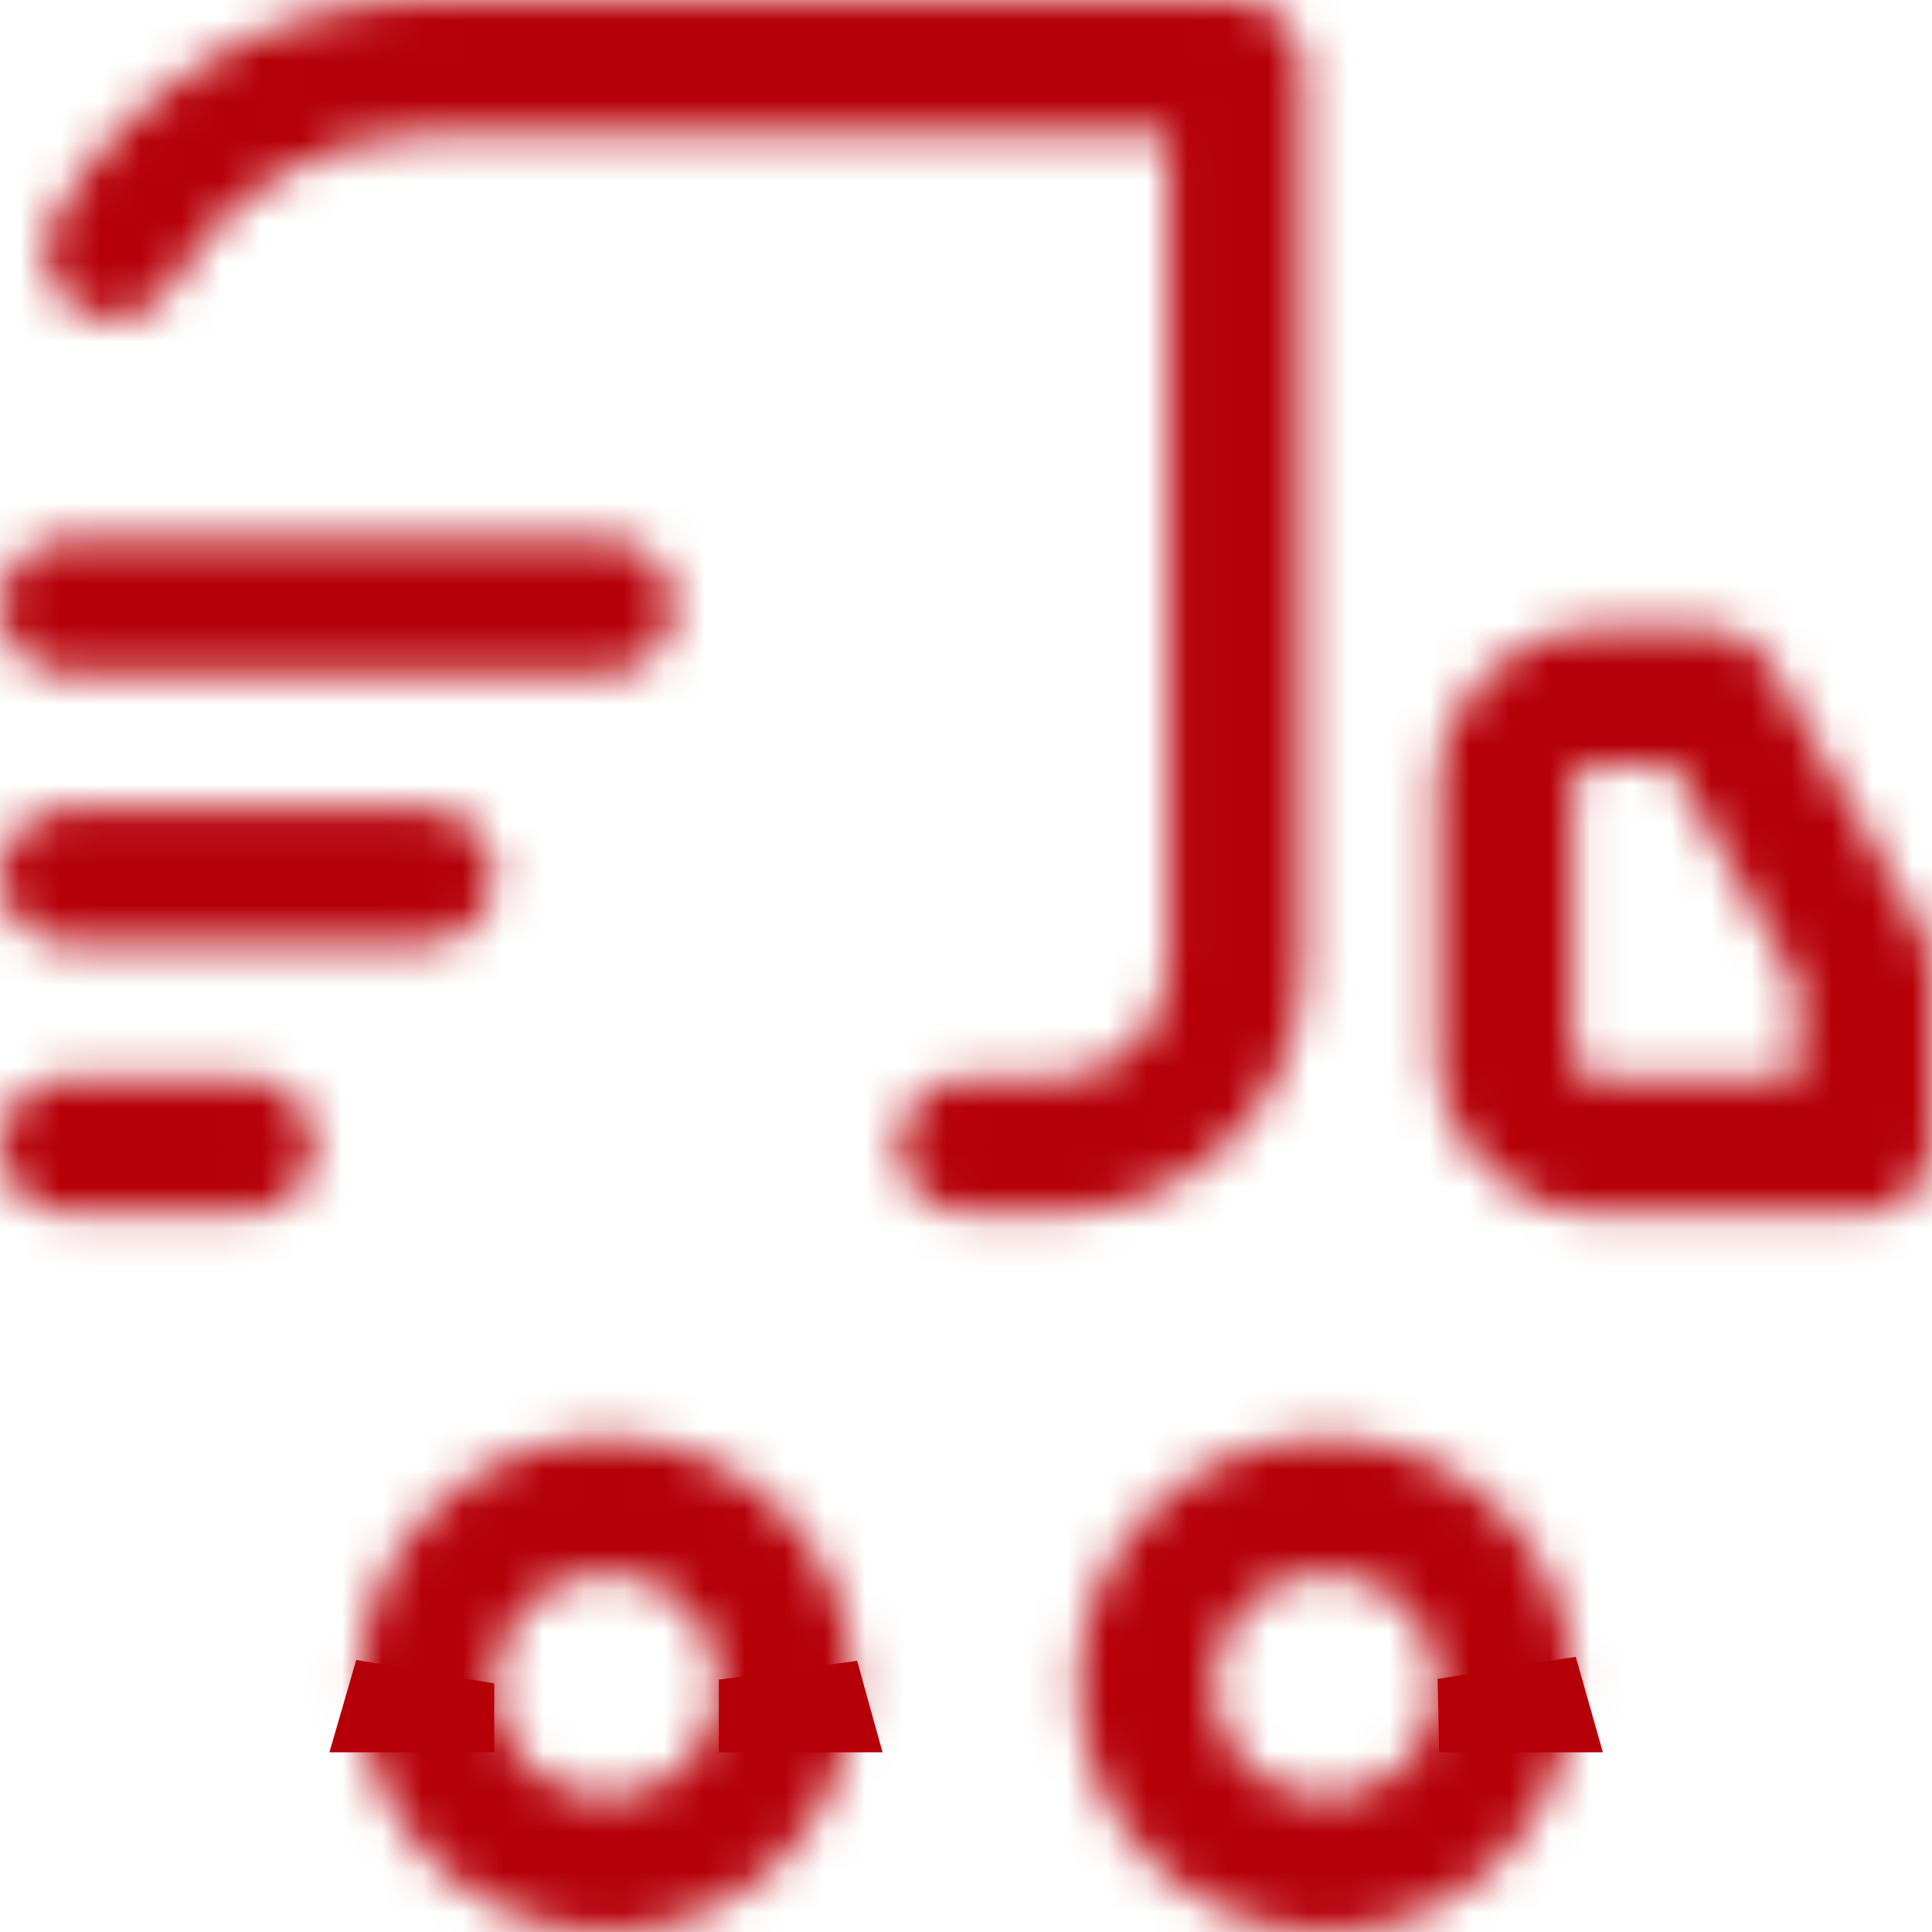
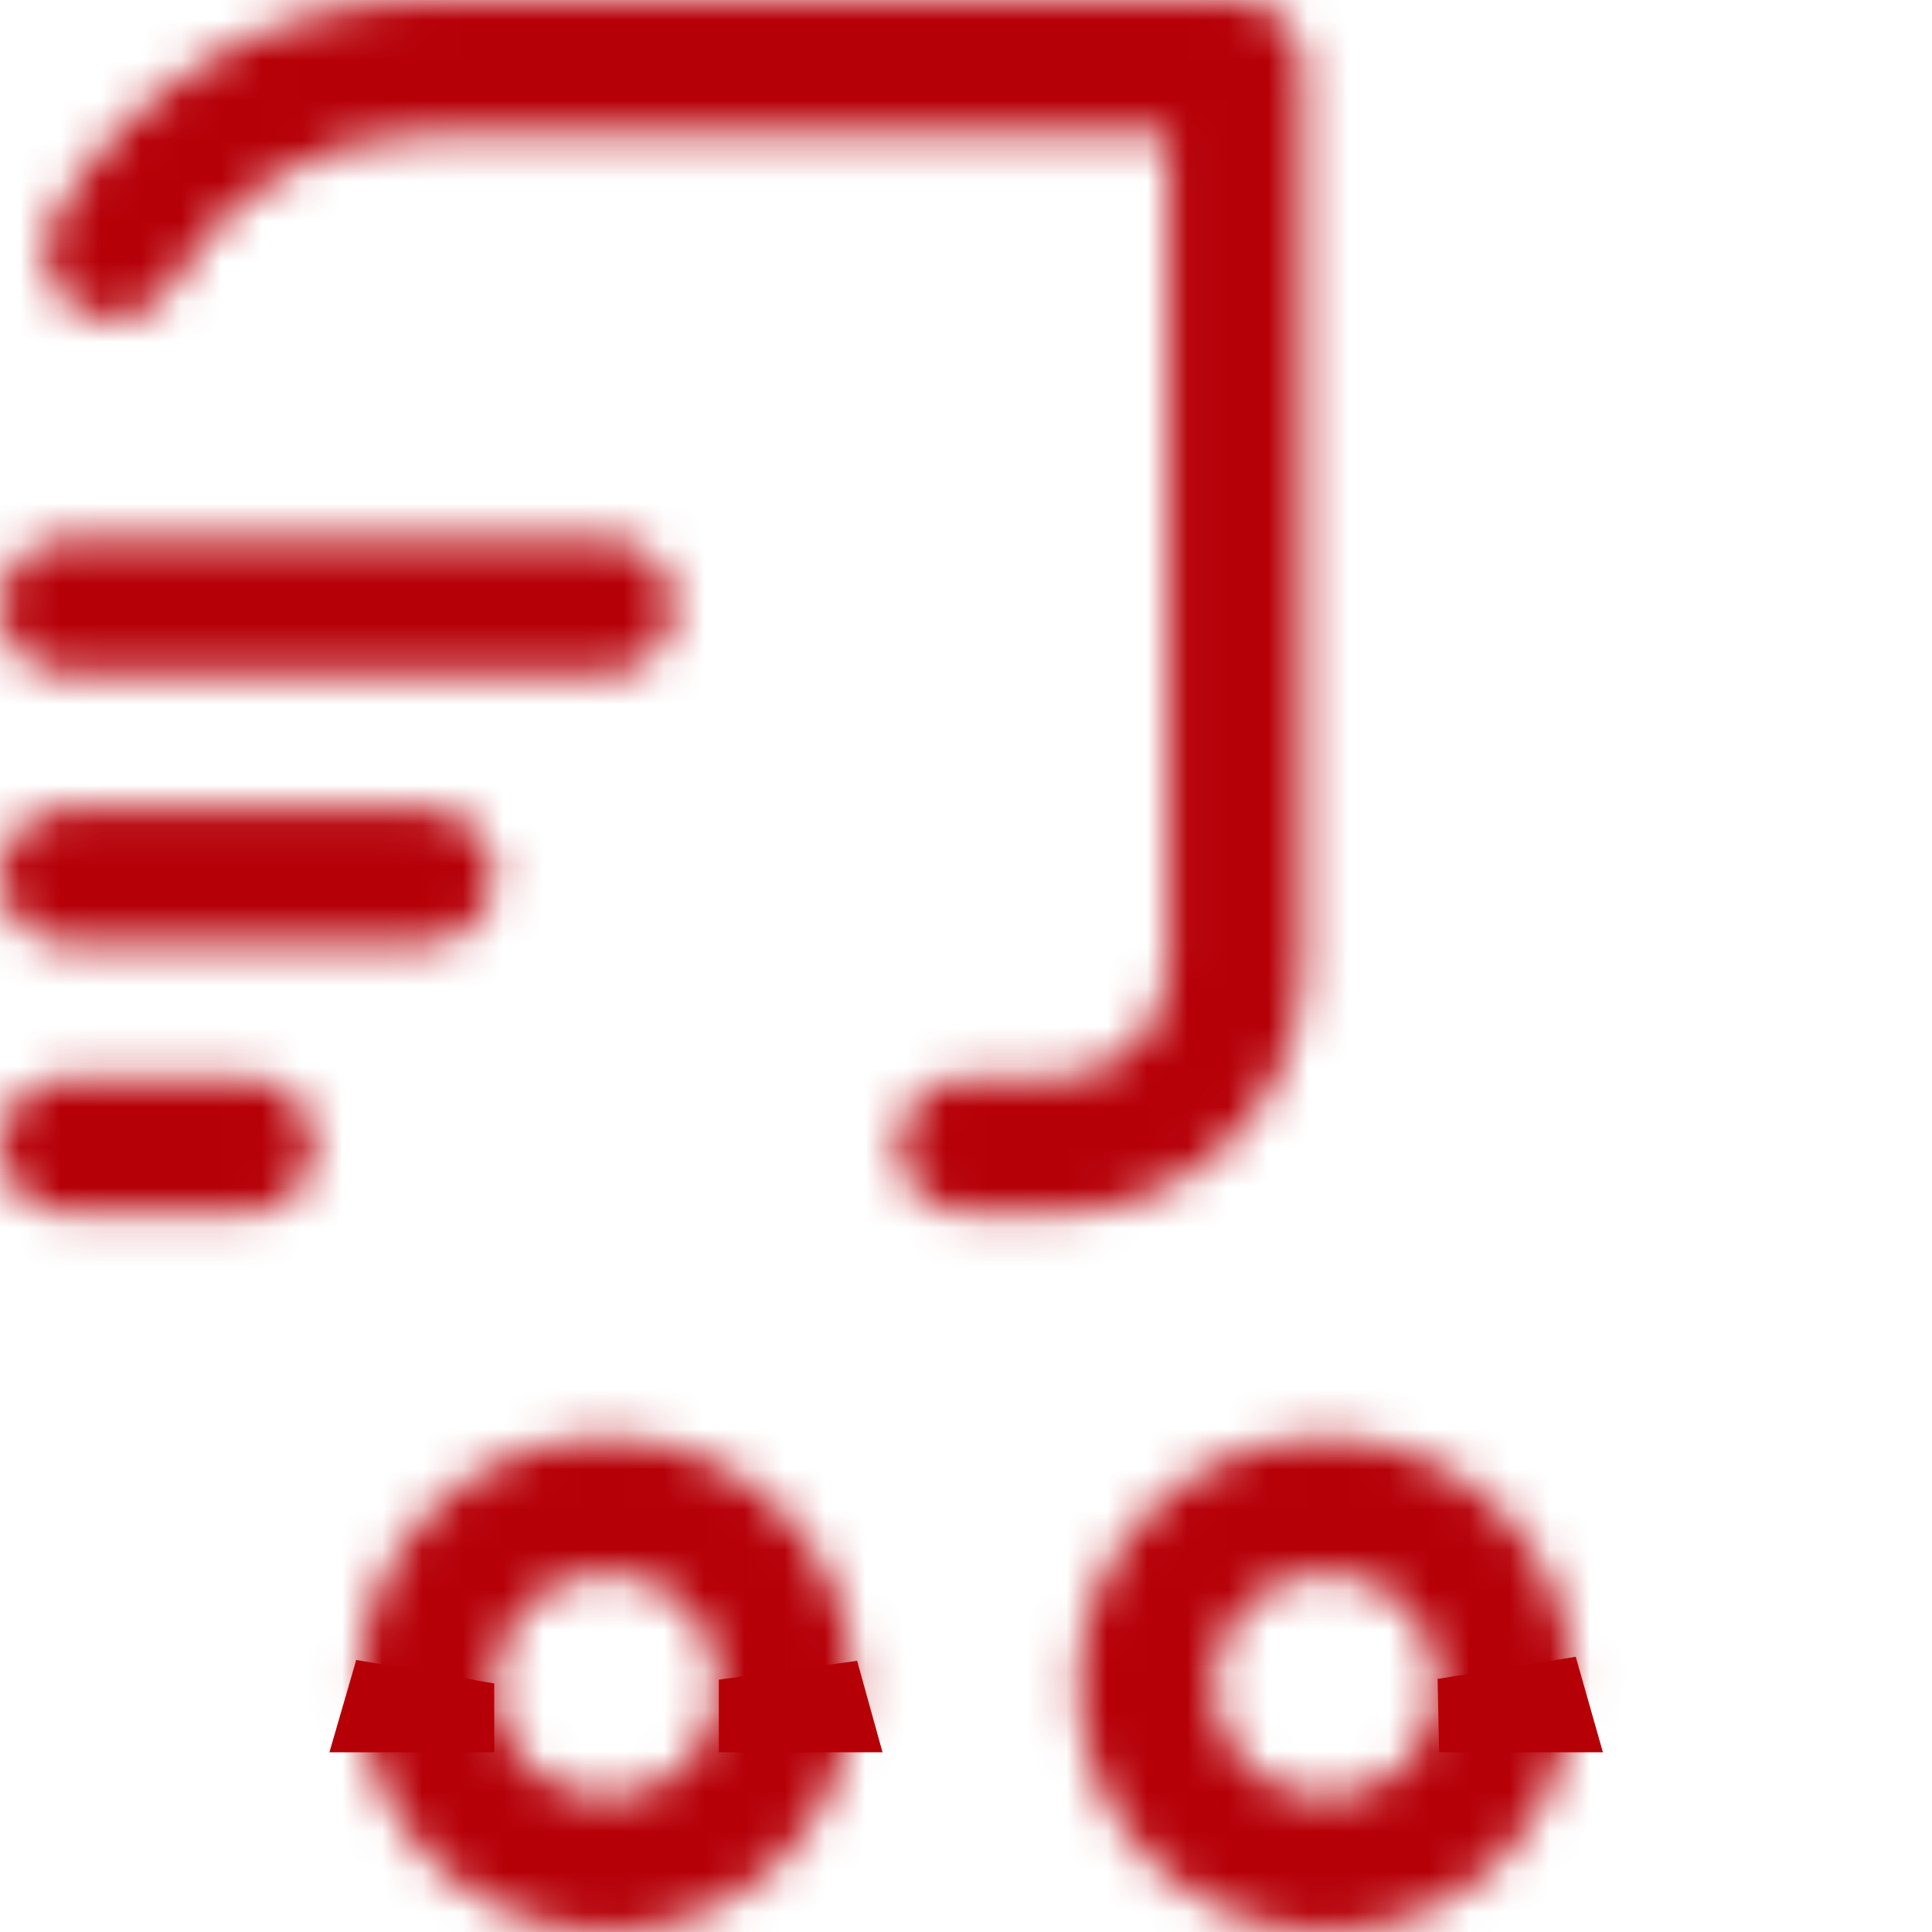
<svg xmlns="http://www.w3.org/2000/svg" width="48" height="48" viewBox="0 0 48 48" fill="none">
  <mask id="path-1-inside-1_46_169" fill="white">
    <path d="M26.232 30.14H23.999C23.084 30.14 22.325 29.381 22.325 28.465C22.325 27.55 23.084 26.791 23.999 26.791H26.232C27.772 26.791 29.023 25.541 29.023 24V3.349H10.604C7.97 3.349 5.558 4.778 4.263 7.077C3.817 7.881 2.79 8.171 1.986 7.725C1.183 7.278 0.892 6.251 1.339 5.447C3.214 2.099 6.764 0 10.604 0H30.697C31.612 0 32.371 0.759 32.371 1.674V24C32.371 27.393 29.625 30.14 26.232 30.14Z" />
  </mask>
  <path d="M29.023 3.349H32.523V-0.151H29.023V3.349ZM4.263 7.077L1.214 5.36L1.209 5.369L1.204 5.377L4.263 7.077ZM1.339 5.447L-1.715 3.737L-1.721 3.748L1.339 5.447ZM26.232 26.64H23.999V33.639H26.232V26.64ZM23.999 26.64C25.017 26.64 25.825 27.448 25.825 28.465H18.825C18.825 31.314 21.151 33.639 23.999 33.639V26.64ZM25.825 28.465C25.825 29.483 25.017 30.291 23.999 30.291V23.291C21.151 23.291 18.825 25.617 18.825 28.465H25.825ZM23.999 30.291H26.232V23.291H23.999V30.291ZM26.232 30.291C29.705 30.291 32.523 27.474 32.523 24H25.523C25.523 23.608 25.839 23.291 26.232 23.291V30.291ZM32.523 24V3.349H25.523V24H32.523ZM29.023 -0.151H10.604V6.849H29.023V-0.151ZM10.604 -0.151C6.687 -0.151 3.119 1.976 1.214 5.36L7.313 8.794C7.997 7.58 9.252 6.849 10.604 6.849V-0.151ZM1.204 5.377C1.702 4.481 2.81 4.178 3.686 4.665L0.287 10.784C2.77 12.164 5.932 11.28 7.323 8.777L1.204 5.377ZM3.686 4.665C4.582 5.163 4.885 6.271 4.398 7.147L-1.721 3.748C-3.1 6.231 -2.217 9.393 0.287 10.784L3.686 4.665ZM4.393 7.158C5.654 4.904 8.042 3.5 10.604 3.5V-3.5C5.486 -3.5 0.774 -0.707 -1.715 3.737L4.393 7.158ZM10.604 3.5H30.697V-3.5H10.604V3.5ZM30.697 3.5C29.679 3.5 28.871 2.692 28.871 1.674H35.871C35.871 -1.174 33.545 -3.5 30.697 -3.5V3.5ZM28.871 1.674V24H35.871V1.674H28.871ZM28.871 24C28.871 25.46 27.692 26.64 26.232 26.64V33.639C31.558 33.639 35.871 29.326 35.871 24H28.871Z" fill="#B60008" mask="url(#path-1-inside-1_46_169)" />
  <path d="M10.53 41.785H10.515L10.531 41.73C10.53 41.748 10.53 41.767 10.53 41.785ZM19.61 41.785C19.61 41.767 19.609 41.749 19.609 41.731L19.624 41.785H19.61ZM37.47 41.785C37.469 41.737 37.468 41.689 37.466 41.641L37.507 41.785H37.47Z" stroke="#B60008" stroke-width="3.5" />
  <mask id="path-4-inside-2_46_169" fill="white">
    <path d="M15.07 48C11.677 48 8.93 45.254 8.93 41.86C8.93 38.467 11.677 35.721 15.07 35.721C18.463 35.721 21.209 38.467 21.209 41.86C21.209 45.254 18.463 48 15.07 48ZM15.07 39.07C13.53 39.07 12.279 40.32 12.279 41.86C12.279 43.401 13.53 44.651 15.07 44.651C16.61 44.651 17.861 43.401 17.861 41.86C17.861 40.32 16.61 39.07 15.07 39.07Z" />
  </mask>
  <path d="M15.07 44.5C13.61 44.5 12.43 43.321 12.43 41.86H5.43C5.43 47.187 9.743 51.5 15.07 51.5V44.5ZM12.43 41.86C12.43 40.4 13.61 39.221 15.07 39.221V32.221C9.743 32.221 5.43 36.534 5.43 41.86H12.43ZM15.07 39.221C16.53 39.221 17.709 40.4 17.709 41.86H24.709C24.709 36.534 20.396 32.221 15.07 32.221V39.221ZM17.709 41.86C17.709 43.321 16.53 44.5 15.07 44.5V51.5C20.396 51.5 24.709 47.187 24.709 41.86H17.709ZM15.07 35.57C11.597 35.57 8.779 38.387 8.779 41.86H15.779C15.779 42.253 15.463 42.57 15.07 42.57V35.57ZM8.779 41.86C8.779 45.334 11.597 48.151 15.07 48.151V41.151C15.463 41.151 15.779 41.468 15.779 41.86H8.779ZM15.07 48.151C18.543 48.151 21.361 45.334 21.361 41.86H14.361C14.361 41.468 14.677 41.151 15.07 41.151V48.151ZM21.361 41.86C21.361 38.387 18.543 35.57 15.07 35.57V42.57C14.677 42.57 14.361 42.253 14.361 41.86H21.361Z" fill="#B60008" mask="url(#path-4-inside-2_46_169)" />
  <mask id="path-6-inside-3_46_169" fill="white">
    <path d="M32.931 48C29.537 48 26.791 45.254 26.791 41.86C26.791 38.467 29.537 35.721 32.931 35.721C36.324 35.721 39.07 38.467 39.07 41.86C39.07 45.254 36.324 48 32.931 48ZM32.931 39.07C31.39 39.07 30.14 40.32 30.14 41.86C30.14 43.401 31.39 44.651 32.931 44.651C34.471 44.651 35.721 43.401 35.721 41.86C35.721 40.32 34.471 39.07 32.931 39.07Z" />
  </mask>
  <path d="M32.931 44.5C31.47 44.5 30.291 43.321 30.291 41.86H23.291C23.291 47.187 27.604 51.5 32.931 51.5V44.5ZM30.291 41.86C30.291 40.4 31.47 39.221 32.931 39.221V32.221C27.604 32.221 23.291 36.534 23.291 41.86H30.291ZM32.931 39.221C34.391 39.221 35.57 40.4 35.57 41.86H42.57C42.57 36.534 38.257 32.221 32.931 32.221V39.221ZM35.57 41.86C35.57 43.321 34.391 44.5 32.931 44.5V51.5C38.257 51.5 42.57 47.187 42.57 41.86H35.57ZM32.931 35.57C29.457 35.57 26.64 38.387 26.64 41.86H33.64C33.64 42.253 33.323 42.57 32.931 42.57V35.57ZM26.64 41.86C26.64 45.334 29.457 48.151 32.931 48.151V41.151C33.323 41.151 33.64 41.468 33.64 41.86H26.64ZM32.931 48.151C36.404 48.151 39.221 45.334 39.221 41.86H32.221C32.221 41.468 32.538 41.151 32.931 41.151V48.151ZM39.221 41.86C39.221 38.387 36.404 35.57 32.931 35.57V42.57C32.538 42.57 32.221 42.253 32.221 41.86H39.221Z" fill="#B60008" mask="url(#path-6-inside-3_46_169)" />
  <mask id="path-8-inside-4_46_169" fill="white">
-     <path d="M46.325 30.139H39.628C37.484 30.139 35.721 28.376 35.721 26.233V19.535C35.721 17.392 37.484 15.628 39.628 15.628H42.508C43.111 15.628 43.669 15.94 43.959 16.476L47.776 23.174C47.91 23.419 48 23.71 48 24V28.465C48 29.38 47.241 30.139 46.325 30.139ZM39.628 18.977C39.315 18.977 39.069 19.222 39.069 19.535V26.233C39.069 26.545 39.315 26.791 39.628 26.791H44.651V24.446L41.525 18.977H39.628Z" />
-   </mask>
+     </mask>
  <path d="M43.959 16.476L40.881 18.143L40.899 18.177L40.918 18.209L43.959 16.476ZM47.776 23.174L50.849 21.498L50.834 21.469L50.817 21.441L47.776 23.174ZM44.651 26.791V30.291H48.151V26.791H44.651ZM44.651 24.446H48.151V23.517L47.69 22.71L44.651 24.446ZM41.525 18.977L44.564 17.24L43.556 15.477H41.525V18.977ZM46.325 26.639H39.628V33.639H46.325V26.639ZM39.628 26.639C39.534 26.639 39.434 26.604 39.345 26.515C39.257 26.426 39.221 26.326 39.221 26.233H32.221C32.221 30.309 35.551 33.639 39.628 33.639V26.639ZM39.221 26.233V19.535H32.221V26.233H39.221ZM39.221 19.535C39.221 19.441 39.257 19.341 39.345 19.252C39.434 19.164 39.534 19.128 39.628 19.128V12.128C35.551 12.128 32.221 15.459 32.221 19.535H39.221ZM39.628 19.128H42.508V12.128H39.628V19.128ZM42.508 19.128C41.899 19.128 41.237 18.799 40.881 18.143L47.036 14.809C46.1 13.081 44.322 12.128 42.508 12.128V19.128ZM40.918 18.209L44.736 24.907L50.817 21.441L47 14.743L40.918 18.209ZM44.704 24.85C44.614 24.684 44.5 24.402 44.5 24H51.5C51.5 23.017 51.207 22.154 50.849 21.498L44.704 24.85ZM44.5 24V28.465H51.5V24H44.5ZM44.5 28.465C44.5 27.447 45.308 26.639 46.325 26.639V33.639C49.174 33.639 51.5 31.313 51.5 28.465H44.5ZM39.628 15.477C37.382 15.477 35.569 17.289 35.569 19.535H42.569C42.569 21.155 41.248 22.477 39.628 22.477V15.477ZM35.569 19.535V26.233H42.569V19.535H35.569ZM35.569 26.233C35.569 28.478 37.382 30.291 39.628 30.291V23.291C41.248 23.291 42.569 24.612 42.569 26.233H35.569ZM39.628 30.291H44.651V23.291H39.628V30.291ZM48.151 26.791V24.446H41.151V26.791H48.151ZM47.69 22.71L44.564 17.24L38.486 20.713L41.612 26.183L47.69 22.71ZM41.525 15.477H39.628V22.477H41.525V15.477Z" fill="#B60008" mask="url(#path-8-inside-4_46_169)" />
  <mask id="path-10-inside-5_46_169" fill="white">
    <path d="M15.07 16.744H1.674C0.759 16.744 0 15.985 0 15.07C0 14.155 0.759 13.395 1.674 13.395H15.07C15.985 13.395 16.744 14.155 16.744 15.07C16.744 15.985 15.985 16.744 15.07 16.744Z" />
  </mask>
  <path d="M15.07 13.244H1.674V20.244H15.07V13.244ZM1.674 13.244C2.692 13.244 3.5 14.052 3.5 15.07H-3.5C-3.5 17.918 -1.174 20.244 1.674 20.244V13.244ZM3.5 15.07C3.5 16.087 2.692 16.895 1.674 16.895V9.895C-1.174 9.895 -3.5 12.222 -3.5 15.07H3.5ZM1.674 16.895H15.07V9.895H1.674V16.895ZM15.07 16.895C14.052 16.895 13.244 16.087 13.244 15.07H20.244C20.244 12.222 17.918 9.895 15.07 9.895V16.895ZM13.244 15.07C13.244 14.052 14.052 13.244 15.07 13.244V20.244C17.918 20.244 20.244 17.918 20.244 15.07H13.244Z" fill="#B60008" mask="url(#path-10-inside-5_46_169)" />
  <mask id="path-12-inside-6_46_169" fill="white">
    <path d="M10.605 23.442H1.674C0.759 23.442 0 22.683 0 21.767C0 20.852 0.759 20.093 1.674 20.093H10.605C11.52 20.093 12.279 20.852 12.279 21.767C12.279 22.683 11.52 23.442 10.605 23.442Z" />
  </mask>
  <path d="M10.605 19.942H1.674V26.942H10.605V19.942ZM1.674 19.942C2.692 19.942 3.5 20.75 3.5 21.767H-3.5C-3.5 24.616 -1.174 26.942 1.674 26.942V19.942ZM3.5 21.767C3.5 22.785 2.692 23.593 1.674 23.593V16.593C-1.174 16.593 -3.5 18.919 -3.5 21.767H3.5ZM1.674 23.593H10.605V16.593H1.674V23.593ZM10.605 23.593C9.587 23.593 8.779 22.785 8.779 21.767H15.779C15.779 18.919 13.453 16.593 10.605 16.593V23.593ZM8.779 21.767C8.779 20.75 9.587 19.942 10.605 19.942V26.942C13.453 26.942 15.779 24.616 15.779 21.767H8.779Z" fill="#B60008" mask="url(#path-12-inside-6_46_169)" />
  <mask id="path-14-inside-7_46_169" fill="white">
    <path d="M6.14 30.14H1.674C0.759 30.14 0 29.38 0 28.465C0 27.55 0.759 26.791 1.674 26.791H6.14C7.055 26.791 7.814 27.55 7.814 28.465C7.814 29.38 7.055 30.14 6.14 30.14Z" />
  </mask>
  <path d="M6.14 26.64H1.674V33.639H6.14V26.64ZM1.674 26.64C2.692 26.64 3.5 27.447 3.5 28.465H-3.5C-3.5 31.313 -1.174 33.639 1.674 33.639V26.64ZM3.5 28.465C3.5 29.483 2.692 30.291 1.674 30.291V23.291C-1.174 23.291 -3.5 25.617 -3.5 28.465H3.5ZM1.674 30.291H6.14V23.291H1.674V30.291ZM6.14 30.291C5.122 30.291 4.314 29.483 4.314 28.465H11.314C11.314 25.617 8.988 23.291 6.14 23.291V30.291ZM4.314 28.465C4.314 27.447 5.122 26.64 6.14 26.64V33.639C8.988 33.639 11.314 31.313 11.314 28.465H4.314Z" fill="#B60008" mask="url(#path-14-inside-7_46_169)" />
</svg>